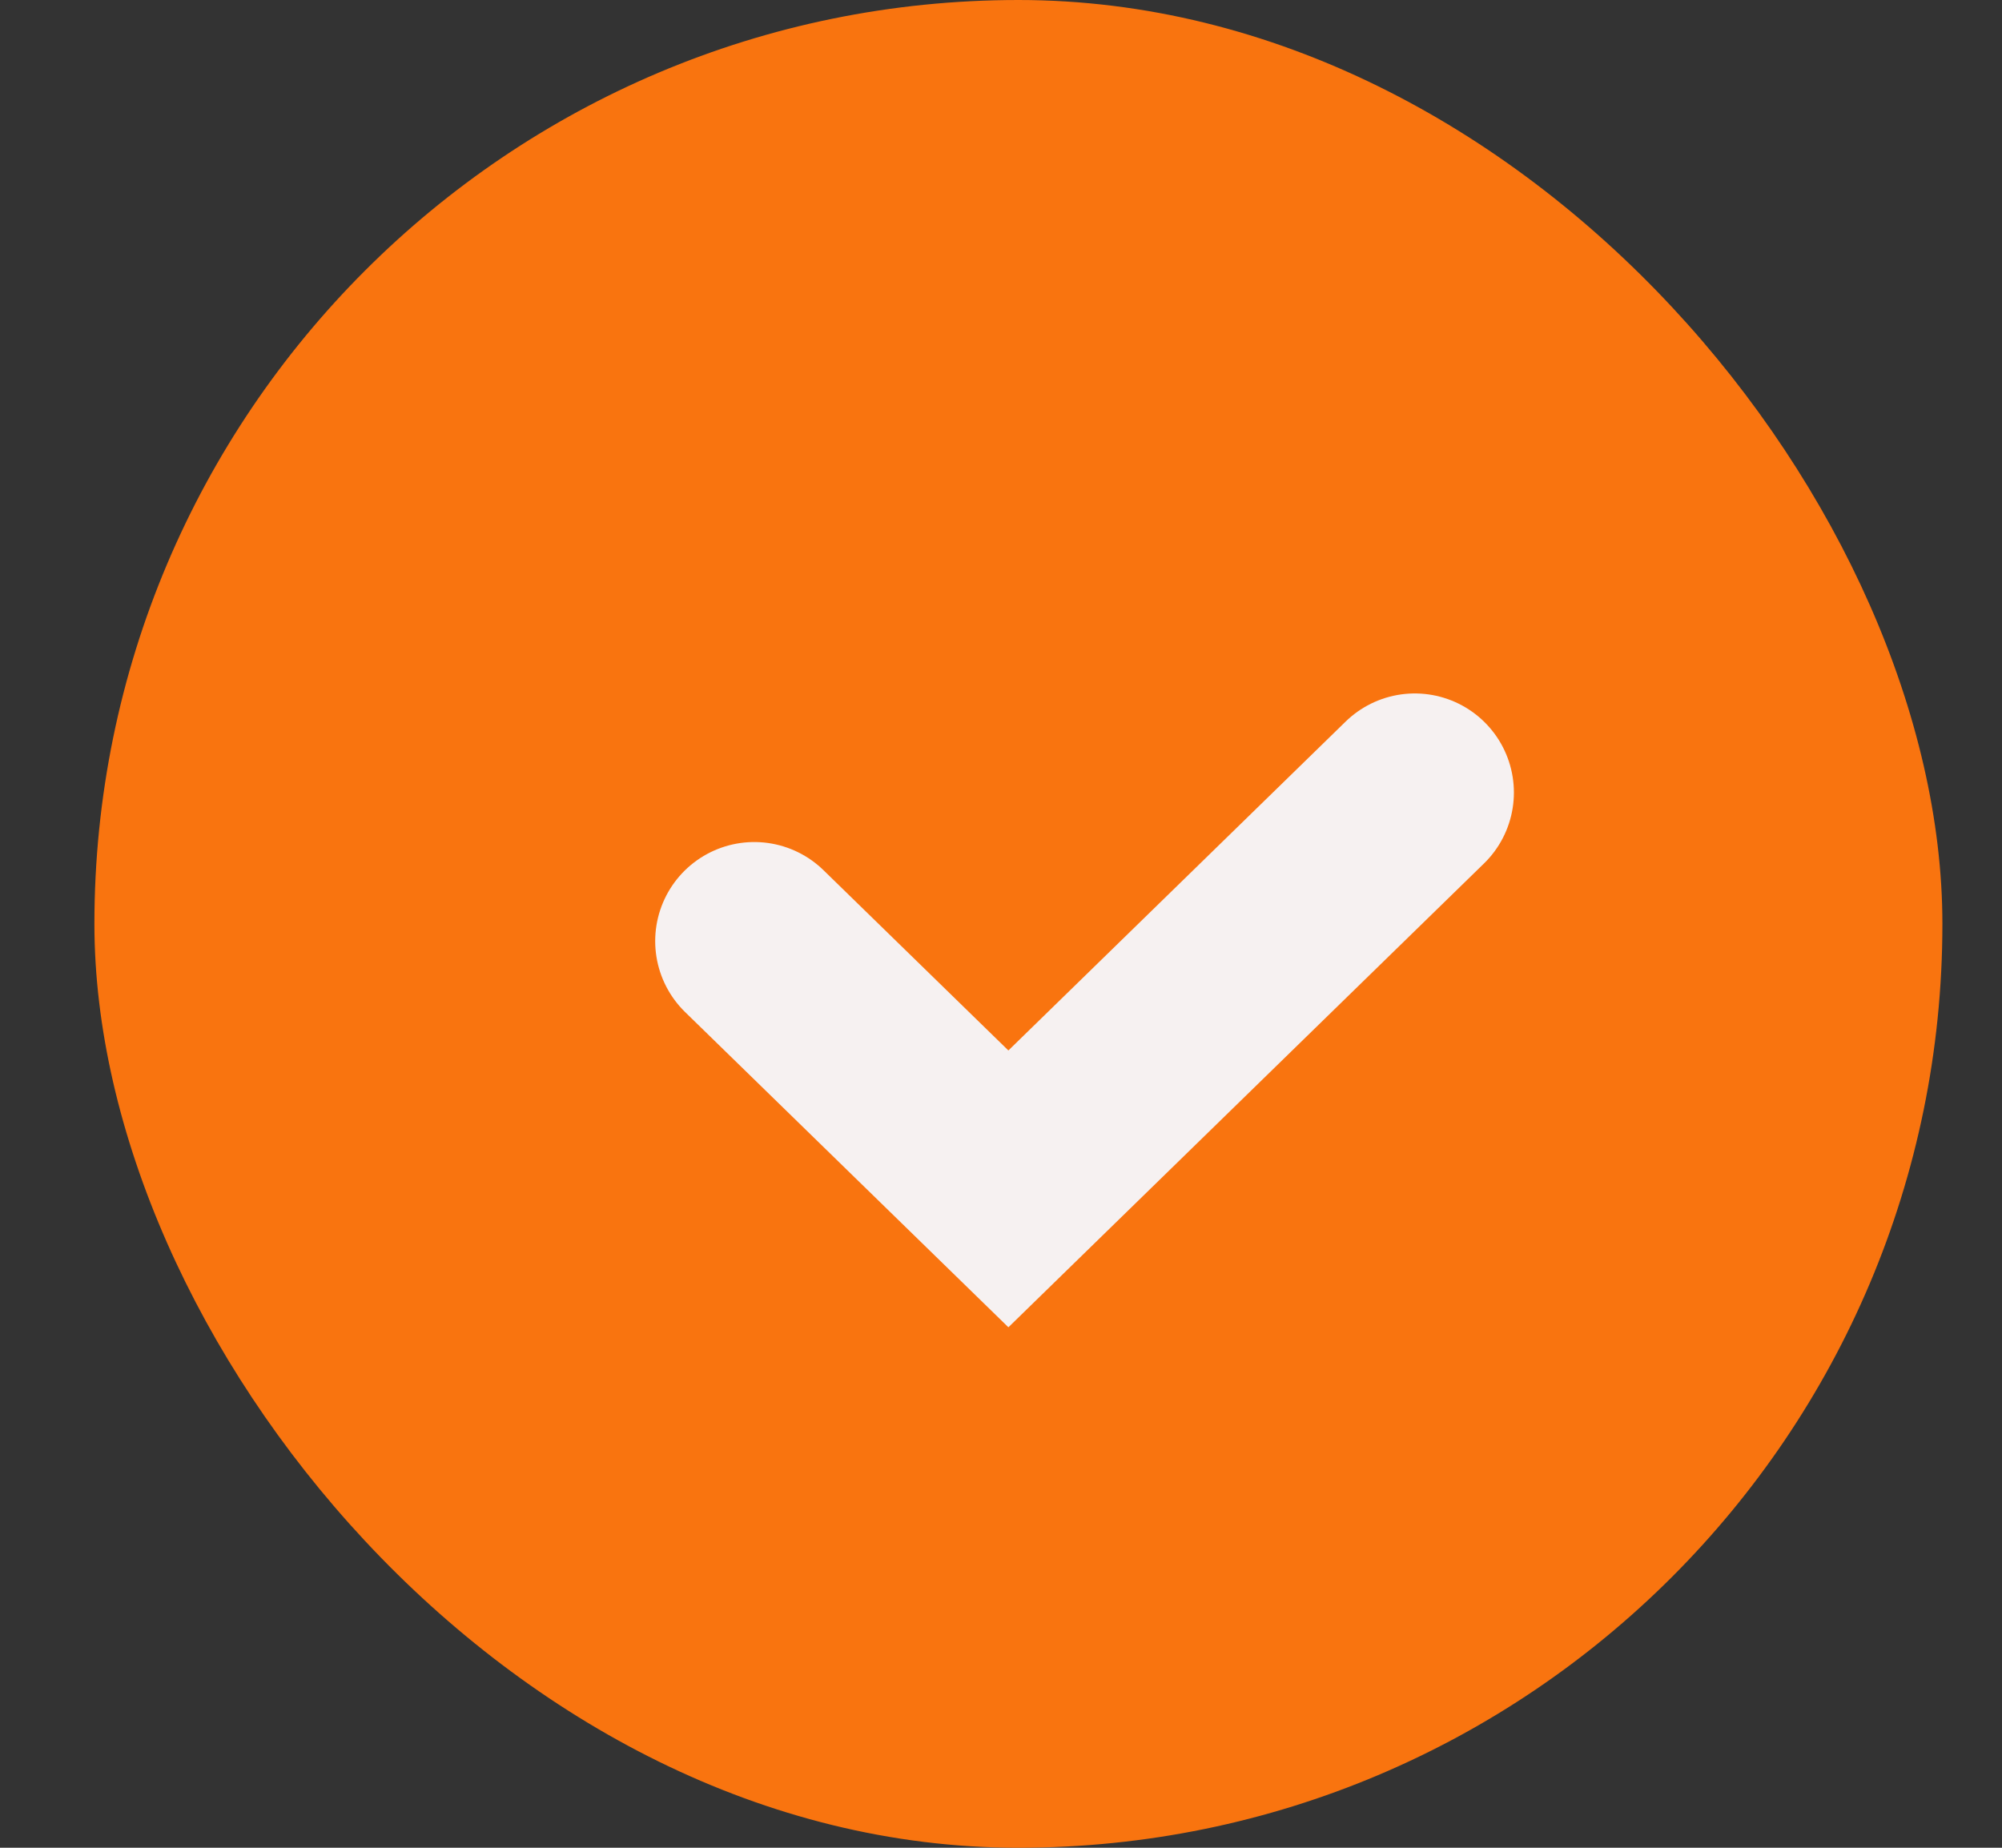
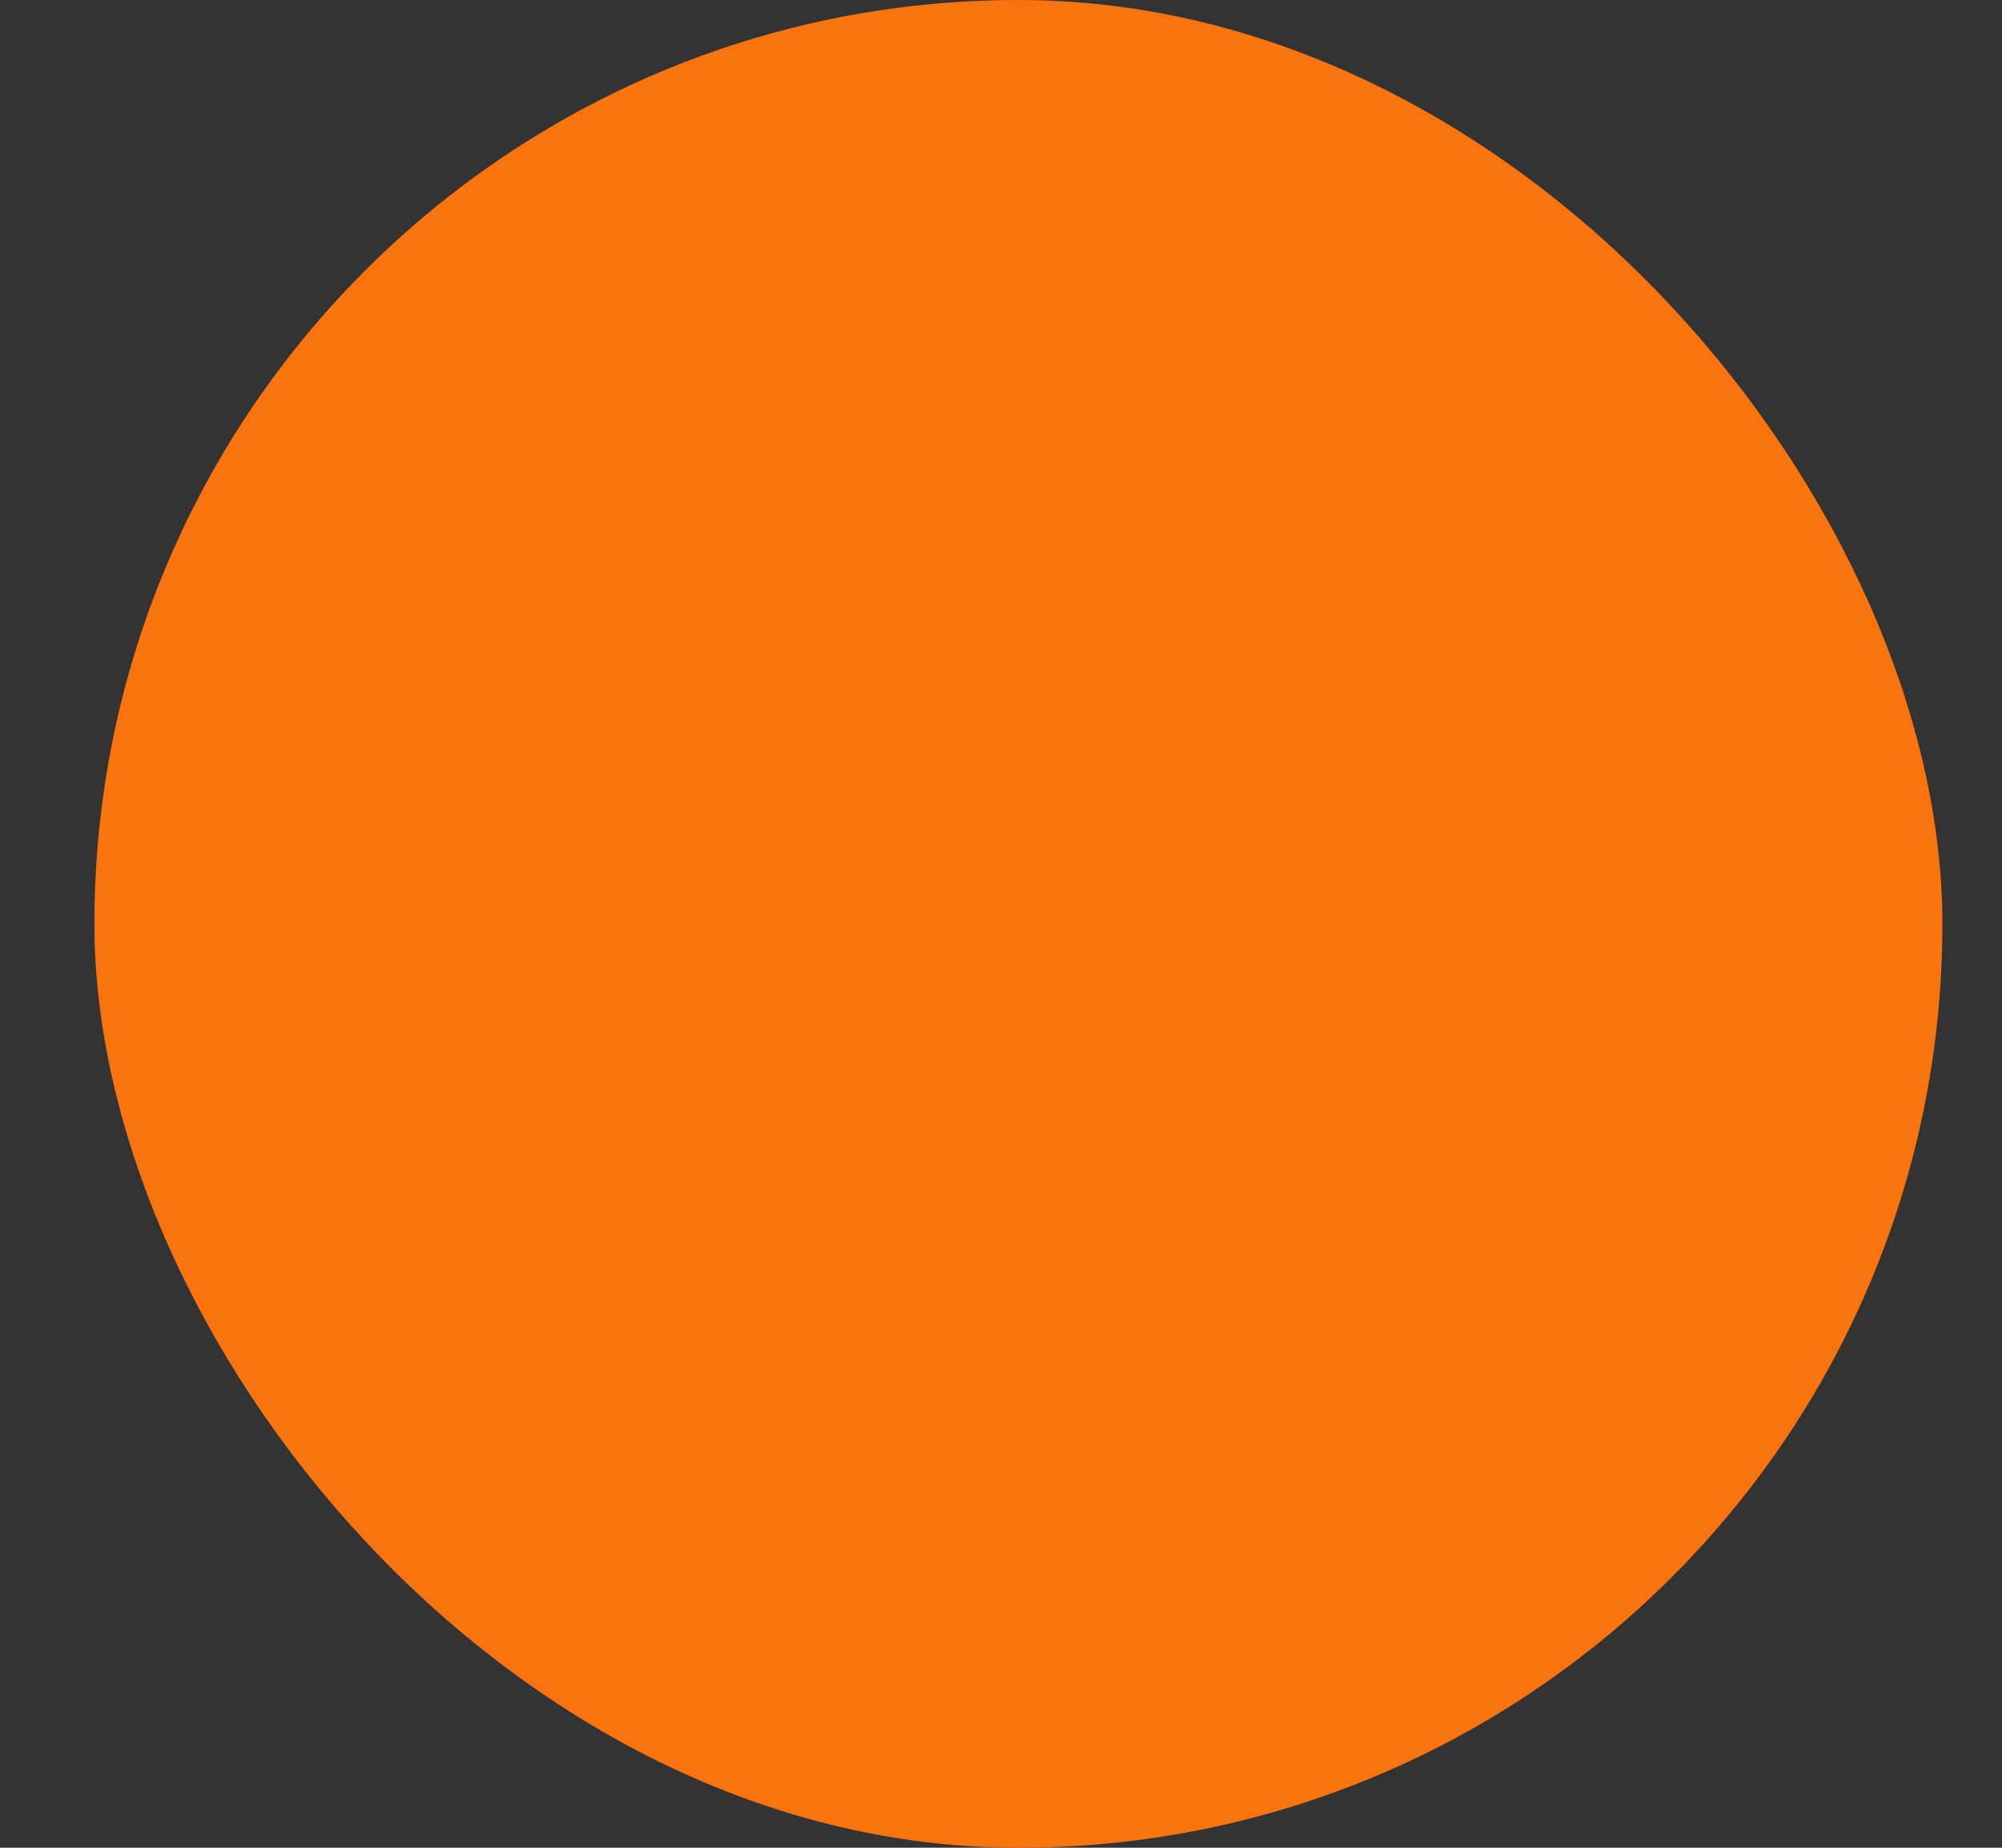
<svg xmlns="http://www.w3.org/2000/svg" width="13" height="12" viewBox="0 0 13 12" fill="none">
  <rect x="0" y="0" width="13" height="12" fill="#333333" stroke="none" />
  <rect x="0.613" width="12" height="12" rx="6" fill="#F9740F" />
-   <path d="M4.898 6.112L6.548 7.721L9.187 5.147" stroke="#F6F1F1" stroke-width="1.287" stroke-linecap="round" />
</svg>